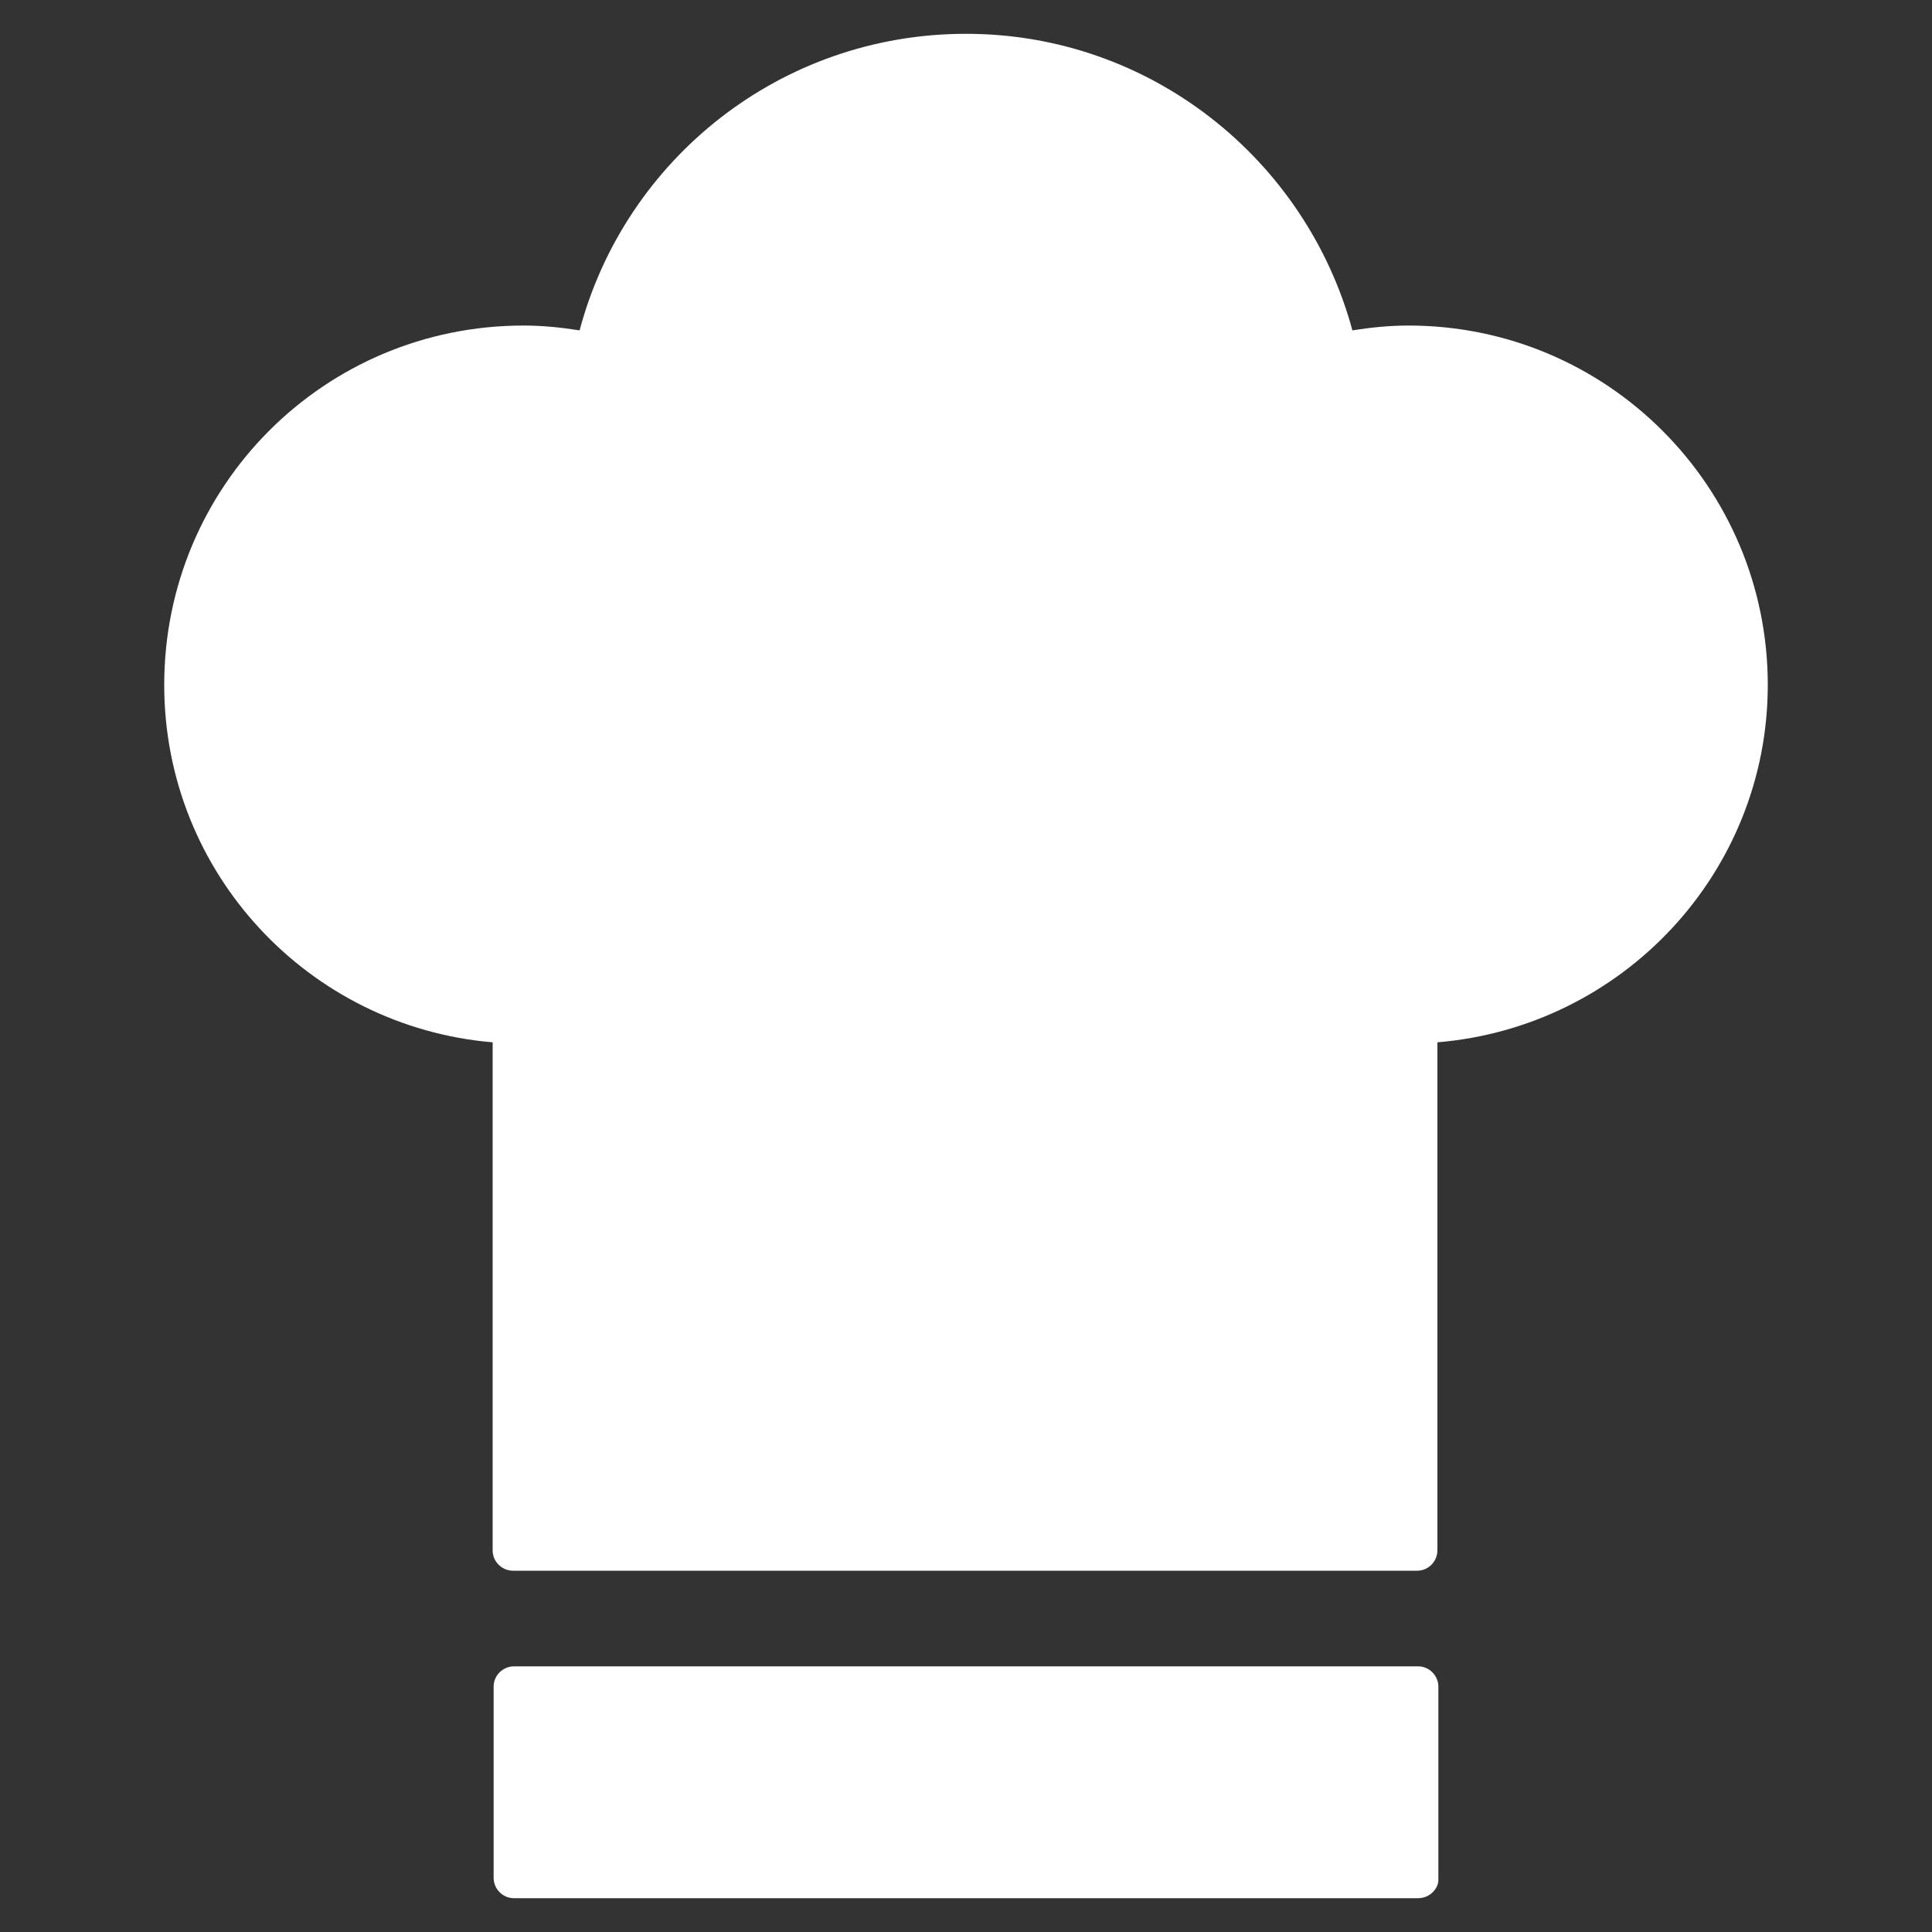
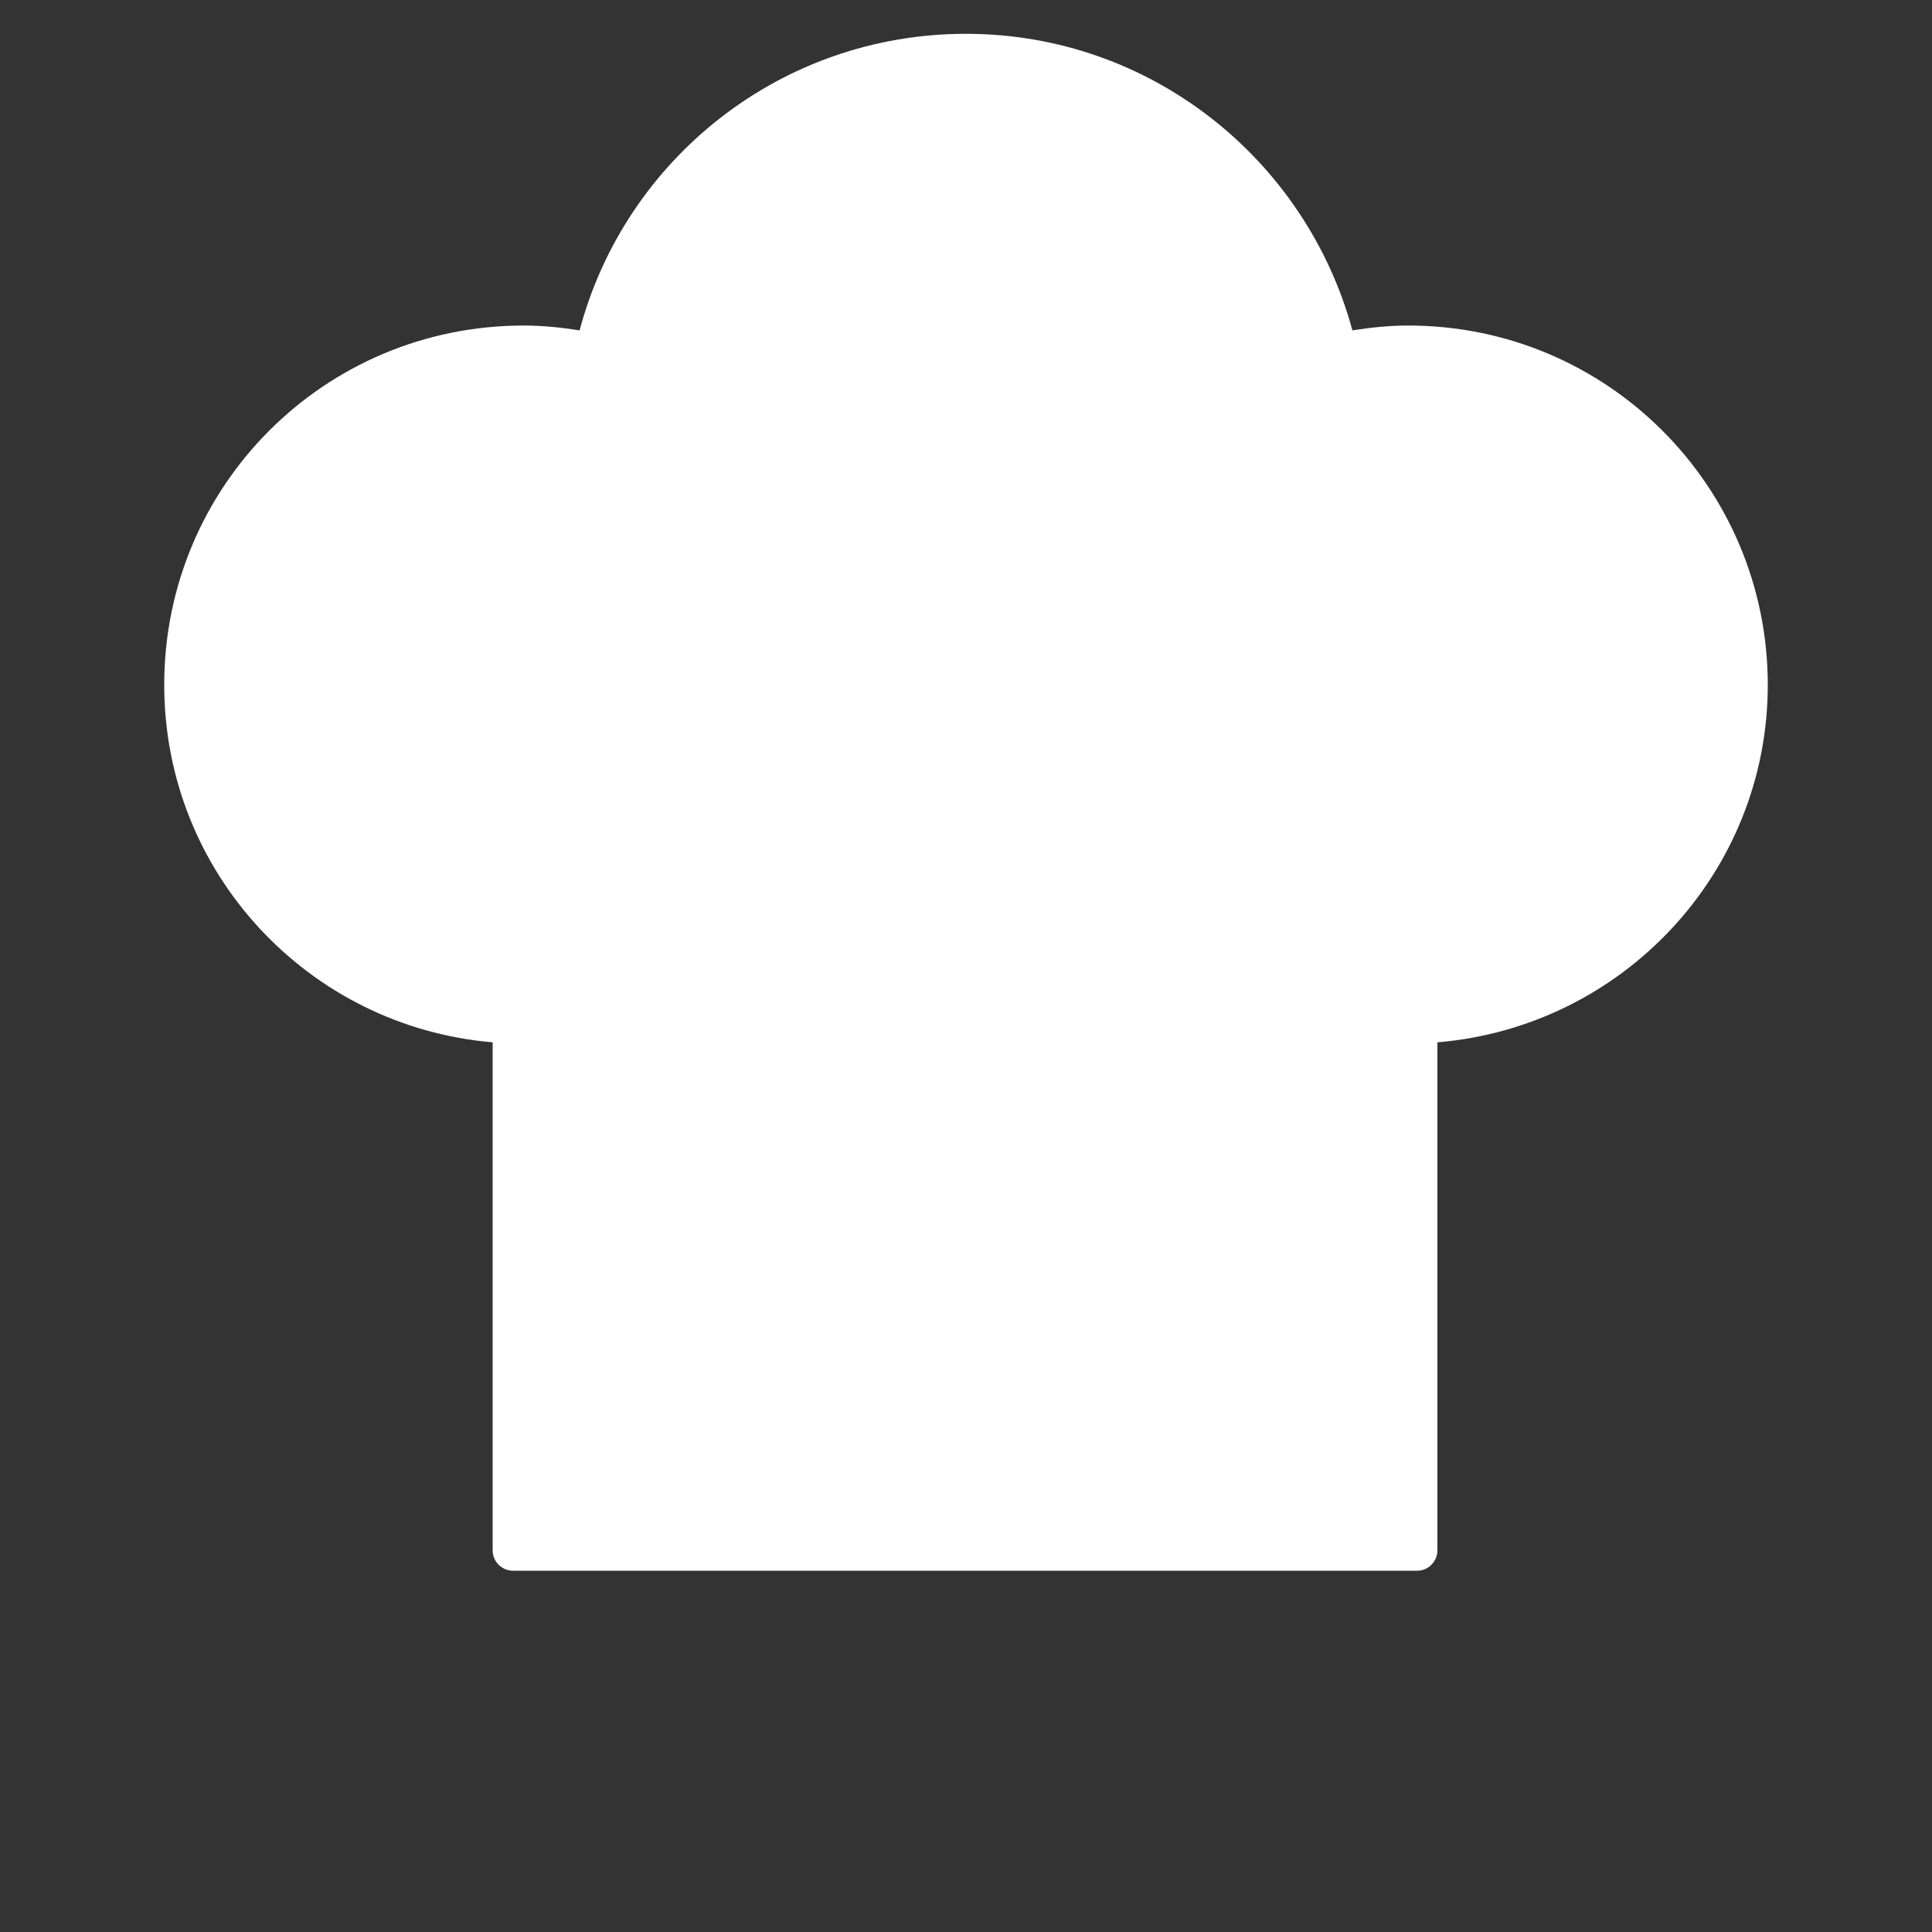
<svg xmlns="http://www.w3.org/2000/svg" version="1.1" id="Layer_1" x="0px" y="0px" viewBox="0 0 200 200" style="enable-background:new 0 0 200 200;" xml:space="preserve">
  <rect x="0" y="0" width="200" height="200" fill="#333333" stroke="none" />
  <style type="text/css">
	.st0{fill:#FFFFFF;}
	.st1{fill:#00833E;}
</style>
  <g>
    <path class="st0" d="M183,70.9c0-20.5-16.6-37.2-37.2-37.2c-2,0-3.9,0.2-5.8,0.5c-4.8-17.7-20.9-30.7-40-30.7   c-19.2,0-35.3,13-40,30.7c-1.9-0.3-3.8-0.5-5.8-0.5C33.6,33.7,17,50.3,17,70.9c0,19.5,15,35.4,34,37v52.6c0,1.2,1,2.1,2.1,2.1h93.6   c1.2,0,2.1-1,2.1-2.1v-52.6C168,106.3,183,90.3,183,70.9z" />
-     <path class="st0" d="M146.8,196.5H53.2c-1.2,0-2.1-1-2.1-2.1v-19.8c0-1.2,1-2.1,2.1-2.1h93.6c1.2,0,2.1,1,2.1,2.1v19.8   C149,195.5,148,196.5,146.8,196.5z" />
  </g>
</svg>